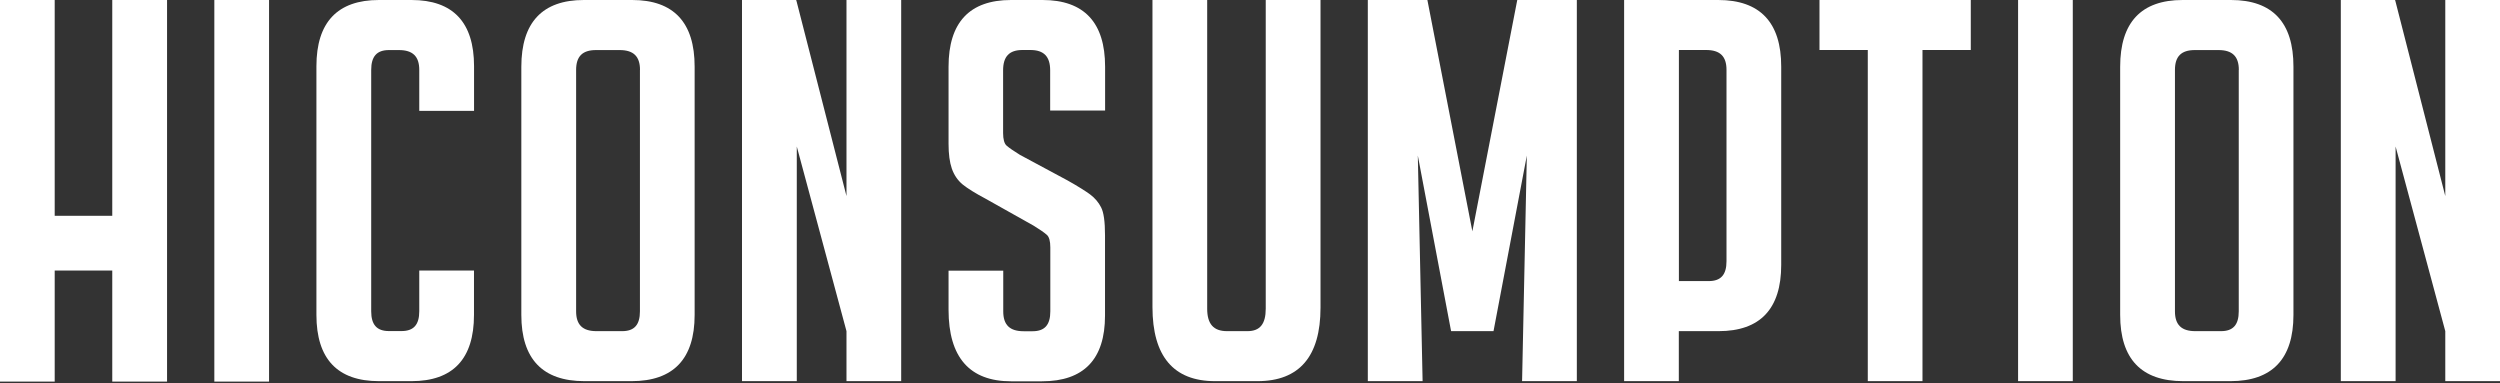
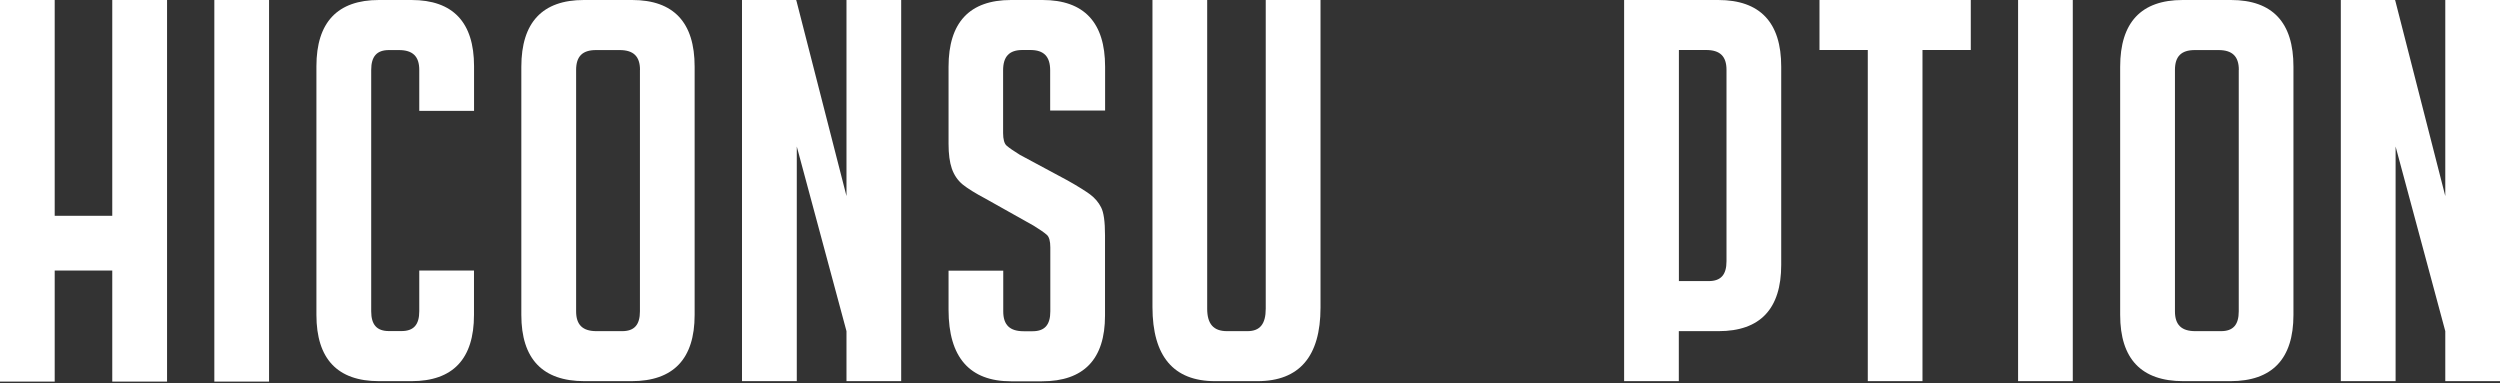
<svg xmlns="http://www.w3.org/2000/svg" fill="none" viewBox="0 0 150 23" height="23" width="150">
  <rect x="0" y="0" width="150" height="23" fill="#333333" stroke="none" />
  <g clip-path="url(#clip0_290_133)">
    <path fill="white" d="M16.143 0H12.86V22.897H16.143V0Z" />
    <path fill="white" d="M28.443 6.652V3.972C28.443 1.338 27.179 0 24.689 0H22.735C20.249 0 18.985 1.338 18.985 3.972V18.897C18.985 21.531 20.249 22.869 22.735 22.869H24.689C27.179 22.869 28.439 21.531 28.439 18.897V16.23H25.156V18.675C25.156 19.485 24.818 19.864 24.091 19.864H23.337C22.61 19.864 22.272 19.485 22.272 18.675V4.194C22.272 3.384 22.61 3.004 23.337 3.004H23.934C24.767 3.004 25.156 3.384 25.156 4.194V6.652H28.439H28.443Z" />
    <path fill="white" d="M37.928 0H35.03C32.544 0 31.28 1.347 31.28 4.004V18.897C31.28 21.531 32.553 22.869 35.062 22.869H37.896C40.405 22.869 41.678 21.531 41.678 18.897V4.004C41.682 1.347 40.419 0 37.928 0ZM38.396 4.194V18.679C38.396 19.489 38.058 19.869 37.331 19.869H35.789C34.956 19.869 34.567 19.489 34.567 18.679V4.194C34.567 3.384 34.947 3.004 35.761 3.004H37.178C38.011 3.004 38.4 3.384 38.4 4.194H38.396Z" />
    <path fill="white" d="M66.306 6.634V4C66.306 1.347 65.042 0 62.552 0H60.663C58.172 0 56.913 1.347 56.913 4.004V8.634C56.913 9.236 56.978 9.731 57.108 10.111C57.242 10.499 57.459 10.819 57.76 11.069C58.052 11.305 58.52 11.597 59.149 11.93L62.01 13.536C62.38 13.763 62.649 13.948 62.811 14.092C62.95 14.212 63.019 14.471 63.019 14.842V18.684C63.019 19.494 62.681 19.874 61.954 19.874H61.417C60.584 19.874 60.195 19.494 60.195 18.684V16.24H56.913V18.591C56.913 21.439 58.177 22.878 60.663 22.878H62.519C65.028 22.878 66.301 21.554 66.301 18.939V14.12C66.301 13.291 66.223 12.74 66.065 12.439C65.912 12.138 65.69 11.879 65.413 11.671C65.144 11.472 64.69 11.184 64.056 10.828L61.195 9.291C60.83 9.064 60.556 8.879 60.394 8.736C60.26 8.62 60.186 8.356 60.186 7.986V4.222C60.186 3.389 60.556 3 61.348 3H61.82C62.63 3 63.01 3.389 63.01 4.222V6.634H66.292H66.306Z" />
    <path fill="white" d="M75.944 0V18.522C75.944 19.443 75.597 19.869 74.847 19.869H73.62C72.81 19.869 72.431 19.439 72.431 18.522V0H69.148V18.425C69.148 21.374 70.412 22.869 72.898 22.869H75.449C77.958 22.869 79.231 21.388 79.231 18.457V0H75.944Z" />
-     <path fill="white" d="M91.036 0L88.342 13.879L85.643 0H82.069V22.869H85.356L85.069 9.333L87.046 19.767L87.069 19.869H89.611L91.61 9.333L91.328 22.735L91.323 22.869H94.61V0H91.036Z" />
    <path fill="white" d="M103.09 0H97.447V22.869H100.729V19.869H103.118C105.609 19.869 106.873 18.531 106.873 15.897V4.004C106.877 1.347 105.604 0 103.09 0ZM100.734 3H102.368C103.202 3 103.59 3.379 103.59 4.19V15.675C103.59 16.485 103.252 16.865 102.526 16.865H100.734V3Z" />
    <path fill="white" d="M109.169 0V3H112.067V22.869H115.349V3H118.247V0H109.169Z" />
    <path fill="white" d="M124.367 0H121.085V22.869H124.367V0Z" />
    <path fill="white" d="M133.858 0H130.96C128.469 0 127.21 1.347 127.21 4.004V18.897C127.21 21.531 128.483 22.869 130.992 22.869H133.825C136.334 22.869 137.607 21.531 137.607 18.897V4.004C137.612 1.347 136.348 0 133.858 0ZM134.325 4.194V18.679C134.325 19.489 133.987 19.869 133.261 19.869H131.719C130.886 19.869 130.497 19.489 130.497 18.679V4.194C130.497 3.384 130.876 3.004 131.691 3.004H133.108C133.941 3.004 134.33 3.384 134.33 4.194H134.325Z" />
    <path fill="white" d="M146.717 0V11.763L143.731 0.093L143.704 0H140.449V22.869H143.736V8.791L146.717 19.869V22.869H150V0H146.717Z" />
    <path fill="white" d="M50.789 0V11.763L47.798 0.093L47.77 0H44.52V22.869H47.807V8.791L50.789 19.869V22.869H54.071V0H50.789Z" />
    <path fill="white" d="M6.736 0V12.948H3.282V0H0V22.897H3.282V16.23H6.736V22.897H10.023V0H6.736Z" />
  </g>
  <defs>
    <clipPath id="clip0_290_133">
      <rect fill="white" height="22.897" width="150" />
    </clipPath>
  </defs>
</svg>